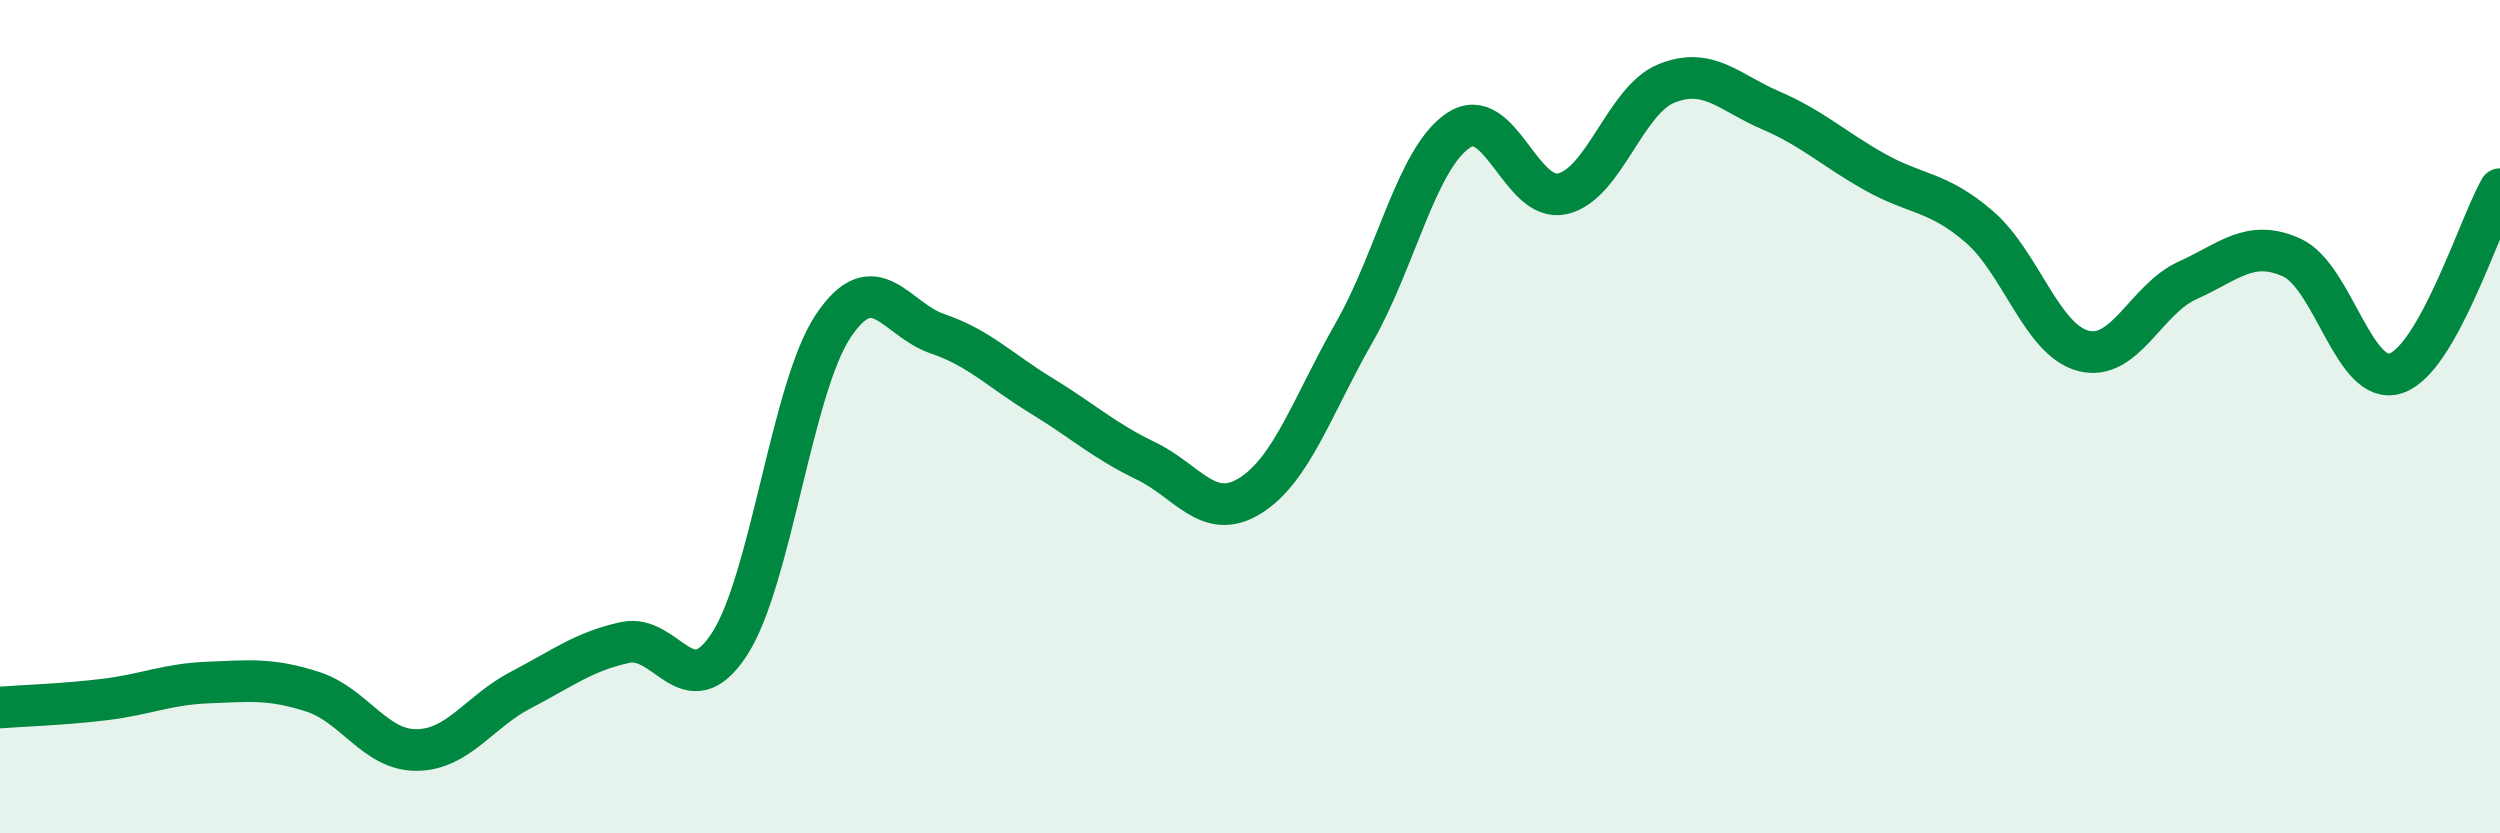
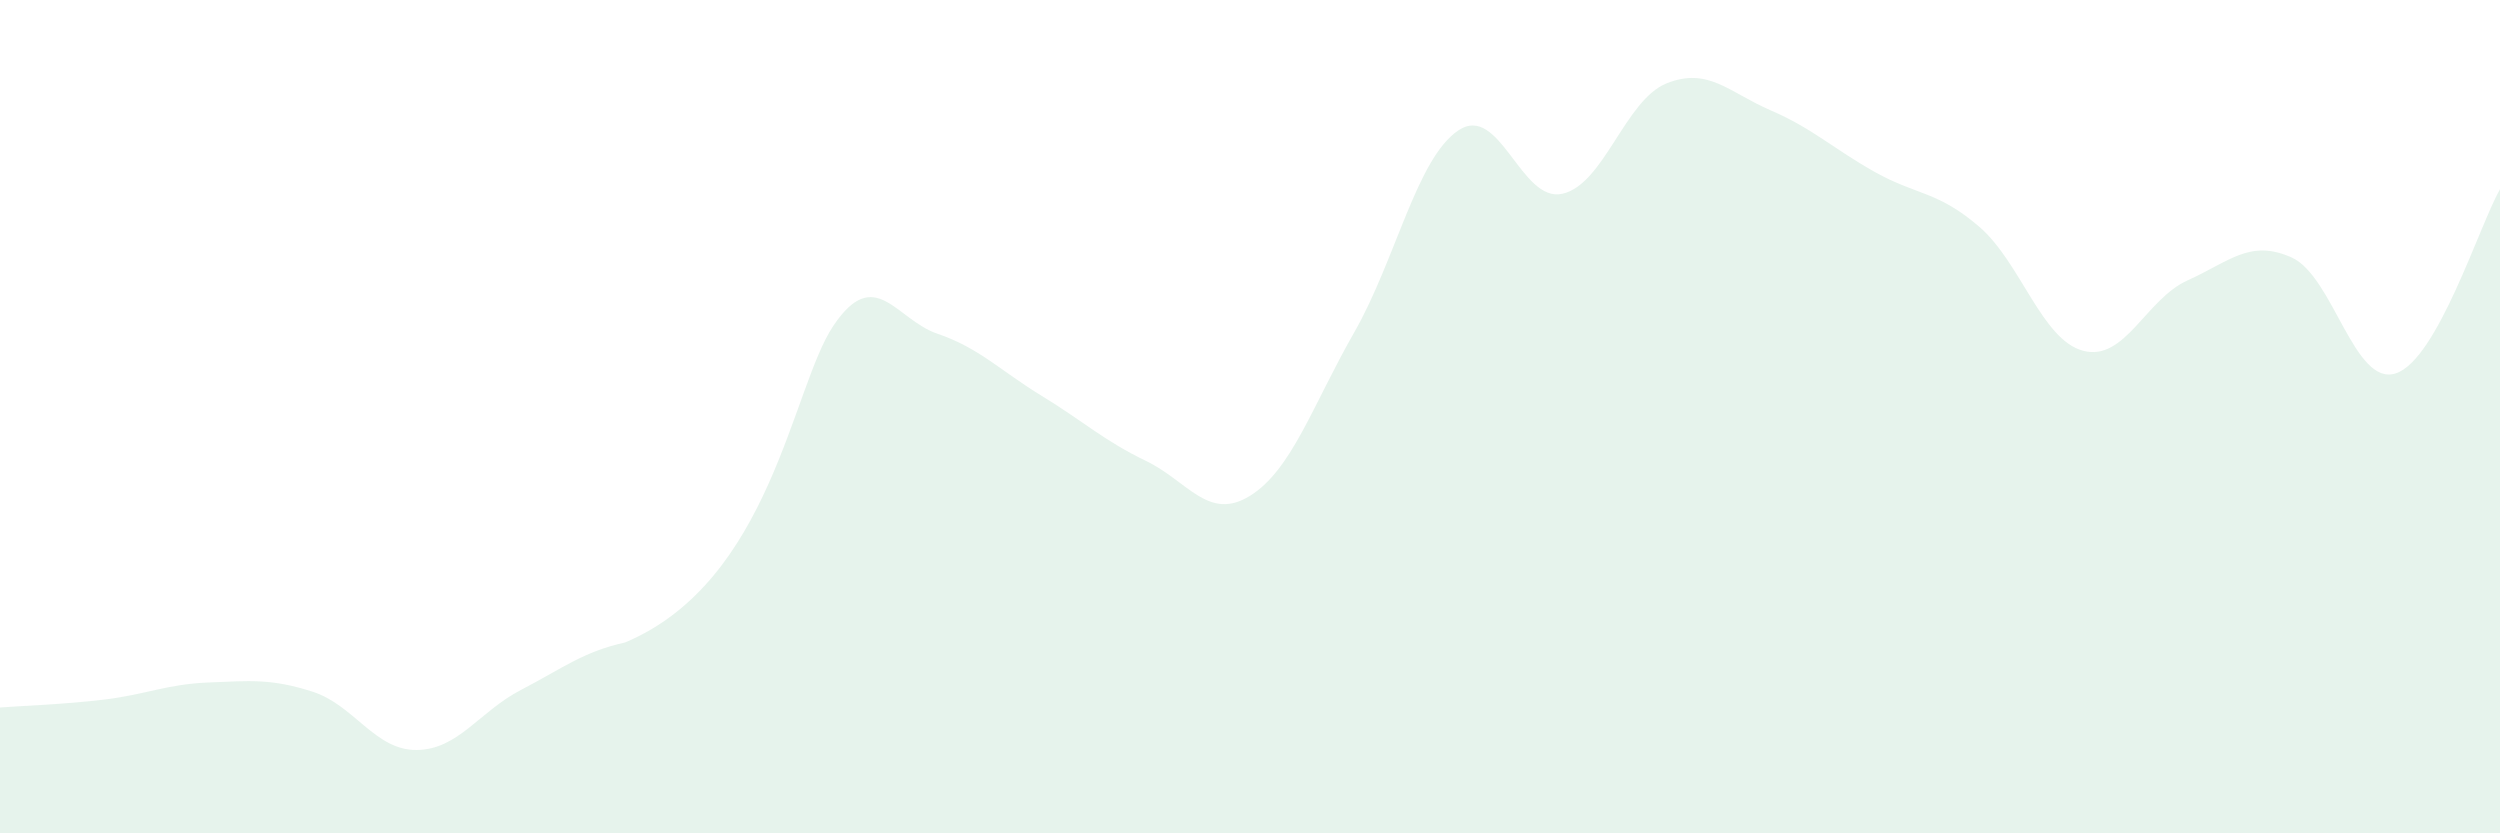
<svg xmlns="http://www.w3.org/2000/svg" width="60" height="20" viewBox="0 0 60 20">
-   <path d="M 0,16.98 C 0.5,16.94 1.5,16.91 2.5,16.79 C 3.5,16.67 4,16.42 5,16.38 C 6,16.34 6.5,16.28 7.5,16.6 C 8.5,16.92 9,18.01 10,18 C 11,17.99 11.5,17.08 12.5,16.56 C 13.5,16.04 14,15.64 15,15.42 C 16,15.2 16.5,16.99 17.5,15.47 C 18.5,13.95 19,9.31 20,7.82 C 21,6.33 21.5,7.67 22.5,8.01 C 23.5,8.35 24,8.89 25,9.5 C 26,10.11 26.5,10.58 27.5,11.06 C 28.5,11.54 29,12.52 30,11.9 C 31,11.28 31.5,9.73 32.5,7.98 C 33.5,6.23 34,3.8 35,3.13 C 36,2.46 36.5,4.88 37.5,4.65 C 38.5,4.42 39,2.4 40,2 C 41,1.6 41.5,2.22 42.5,2.65 C 43.5,3.08 44,3.57 45,4.13 C 46,4.69 46.5,4.58 47.5,5.44 C 48.5,6.3 49,8.16 50,8.42 C 51,8.68 51.5,7.18 52.5,6.73 C 53.5,6.28 54,5.73 55,6.18 C 56,6.63 56.5,9.29 57.5,8.96 C 58.5,8.63 59.5,5.42 60,4.54L60 20L0 20Z" fill="#008740" opacity="0.1" stroke-linecap="round" stroke-linejoin="round" />
-   <path d="M 0,16.98 C 0.5,16.94 1.5,16.91 2.5,16.79 C 3.5,16.67 4,16.42 5,16.38 C 6,16.34 6.5,16.28 7.5,16.6 C 8.5,16.92 9,18.01 10,18 C 11,17.99 11.5,17.08 12.5,16.56 C 13.5,16.04 14,15.64 15,15.42 C 16,15.2 16.5,16.99 17.5,15.47 C 18.5,13.95 19,9.31 20,7.82 C 21,6.33 21.5,7.67 22.5,8.01 C 23.5,8.35 24,8.89 25,9.5 C 26,10.11 26.5,10.58 27.5,11.06 C 28.5,11.54 29,12.52 30,11.9 C 31,11.28 31.5,9.73 32.5,7.98 C 33.5,6.23 34,3.8 35,3.13 C 36,2.46 36.5,4.88 37.5,4.65 C 38.5,4.42 39,2.4 40,2 C 41,1.6 41.5,2.22 42.5,2.65 C 43.5,3.08 44,3.57 45,4.13 C 46,4.69 46.5,4.58 47.5,5.44 C 48.5,6.3 49,8.16 50,8.42 C 51,8.68 51.5,7.18 52.5,6.73 C 53.5,6.28 54,5.73 55,6.18 C 56,6.63 56.5,9.29 57.5,8.96 C 58.5,8.63 59.5,5.42 60,4.54" stroke="#008740" stroke-width="1" fill="none" stroke-linecap="round" stroke-linejoin="round" />
+   <path d="M 0,16.98 C 0.5,16.94 1.5,16.91 2.5,16.79 C 3.5,16.67 4,16.42 5,16.38 C 6,16.34 6.5,16.28 7.5,16.6 C 8.5,16.92 9,18.01 10,18 C 11,17.99 11.5,17.08 12.5,16.56 C 13.5,16.04 14,15.64 15,15.42 C 18.5,13.95 19,9.31 20,7.82 C 21,6.33 21.5,7.67 22.5,8.01 C 23.5,8.35 24,8.89 25,9.5 C 26,10.11 26.5,10.58 27.5,11.06 C 28.5,11.54 29,12.52 30,11.9 C 31,11.28 31.5,9.73 32.5,7.98 C 33.5,6.23 34,3.8 35,3.13 C 36,2.46 36.5,4.88 37.5,4.65 C 38.5,4.42 39,2.4 40,2 C 41,1.6 41.5,2.22 42.5,2.65 C 43.5,3.08 44,3.57 45,4.13 C 46,4.69 46.5,4.58 47.5,5.44 C 48.5,6.3 49,8.16 50,8.42 C 51,8.68 51.5,7.18 52.5,6.73 C 53.5,6.28 54,5.73 55,6.18 C 56,6.63 56.5,9.29 57.5,8.96 C 58.5,8.63 59.5,5.42 60,4.54L60 20L0 20Z" fill="#008740" opacity="0.1" stroke-linecap="round" stroke-linejoin="round" />
</svg>